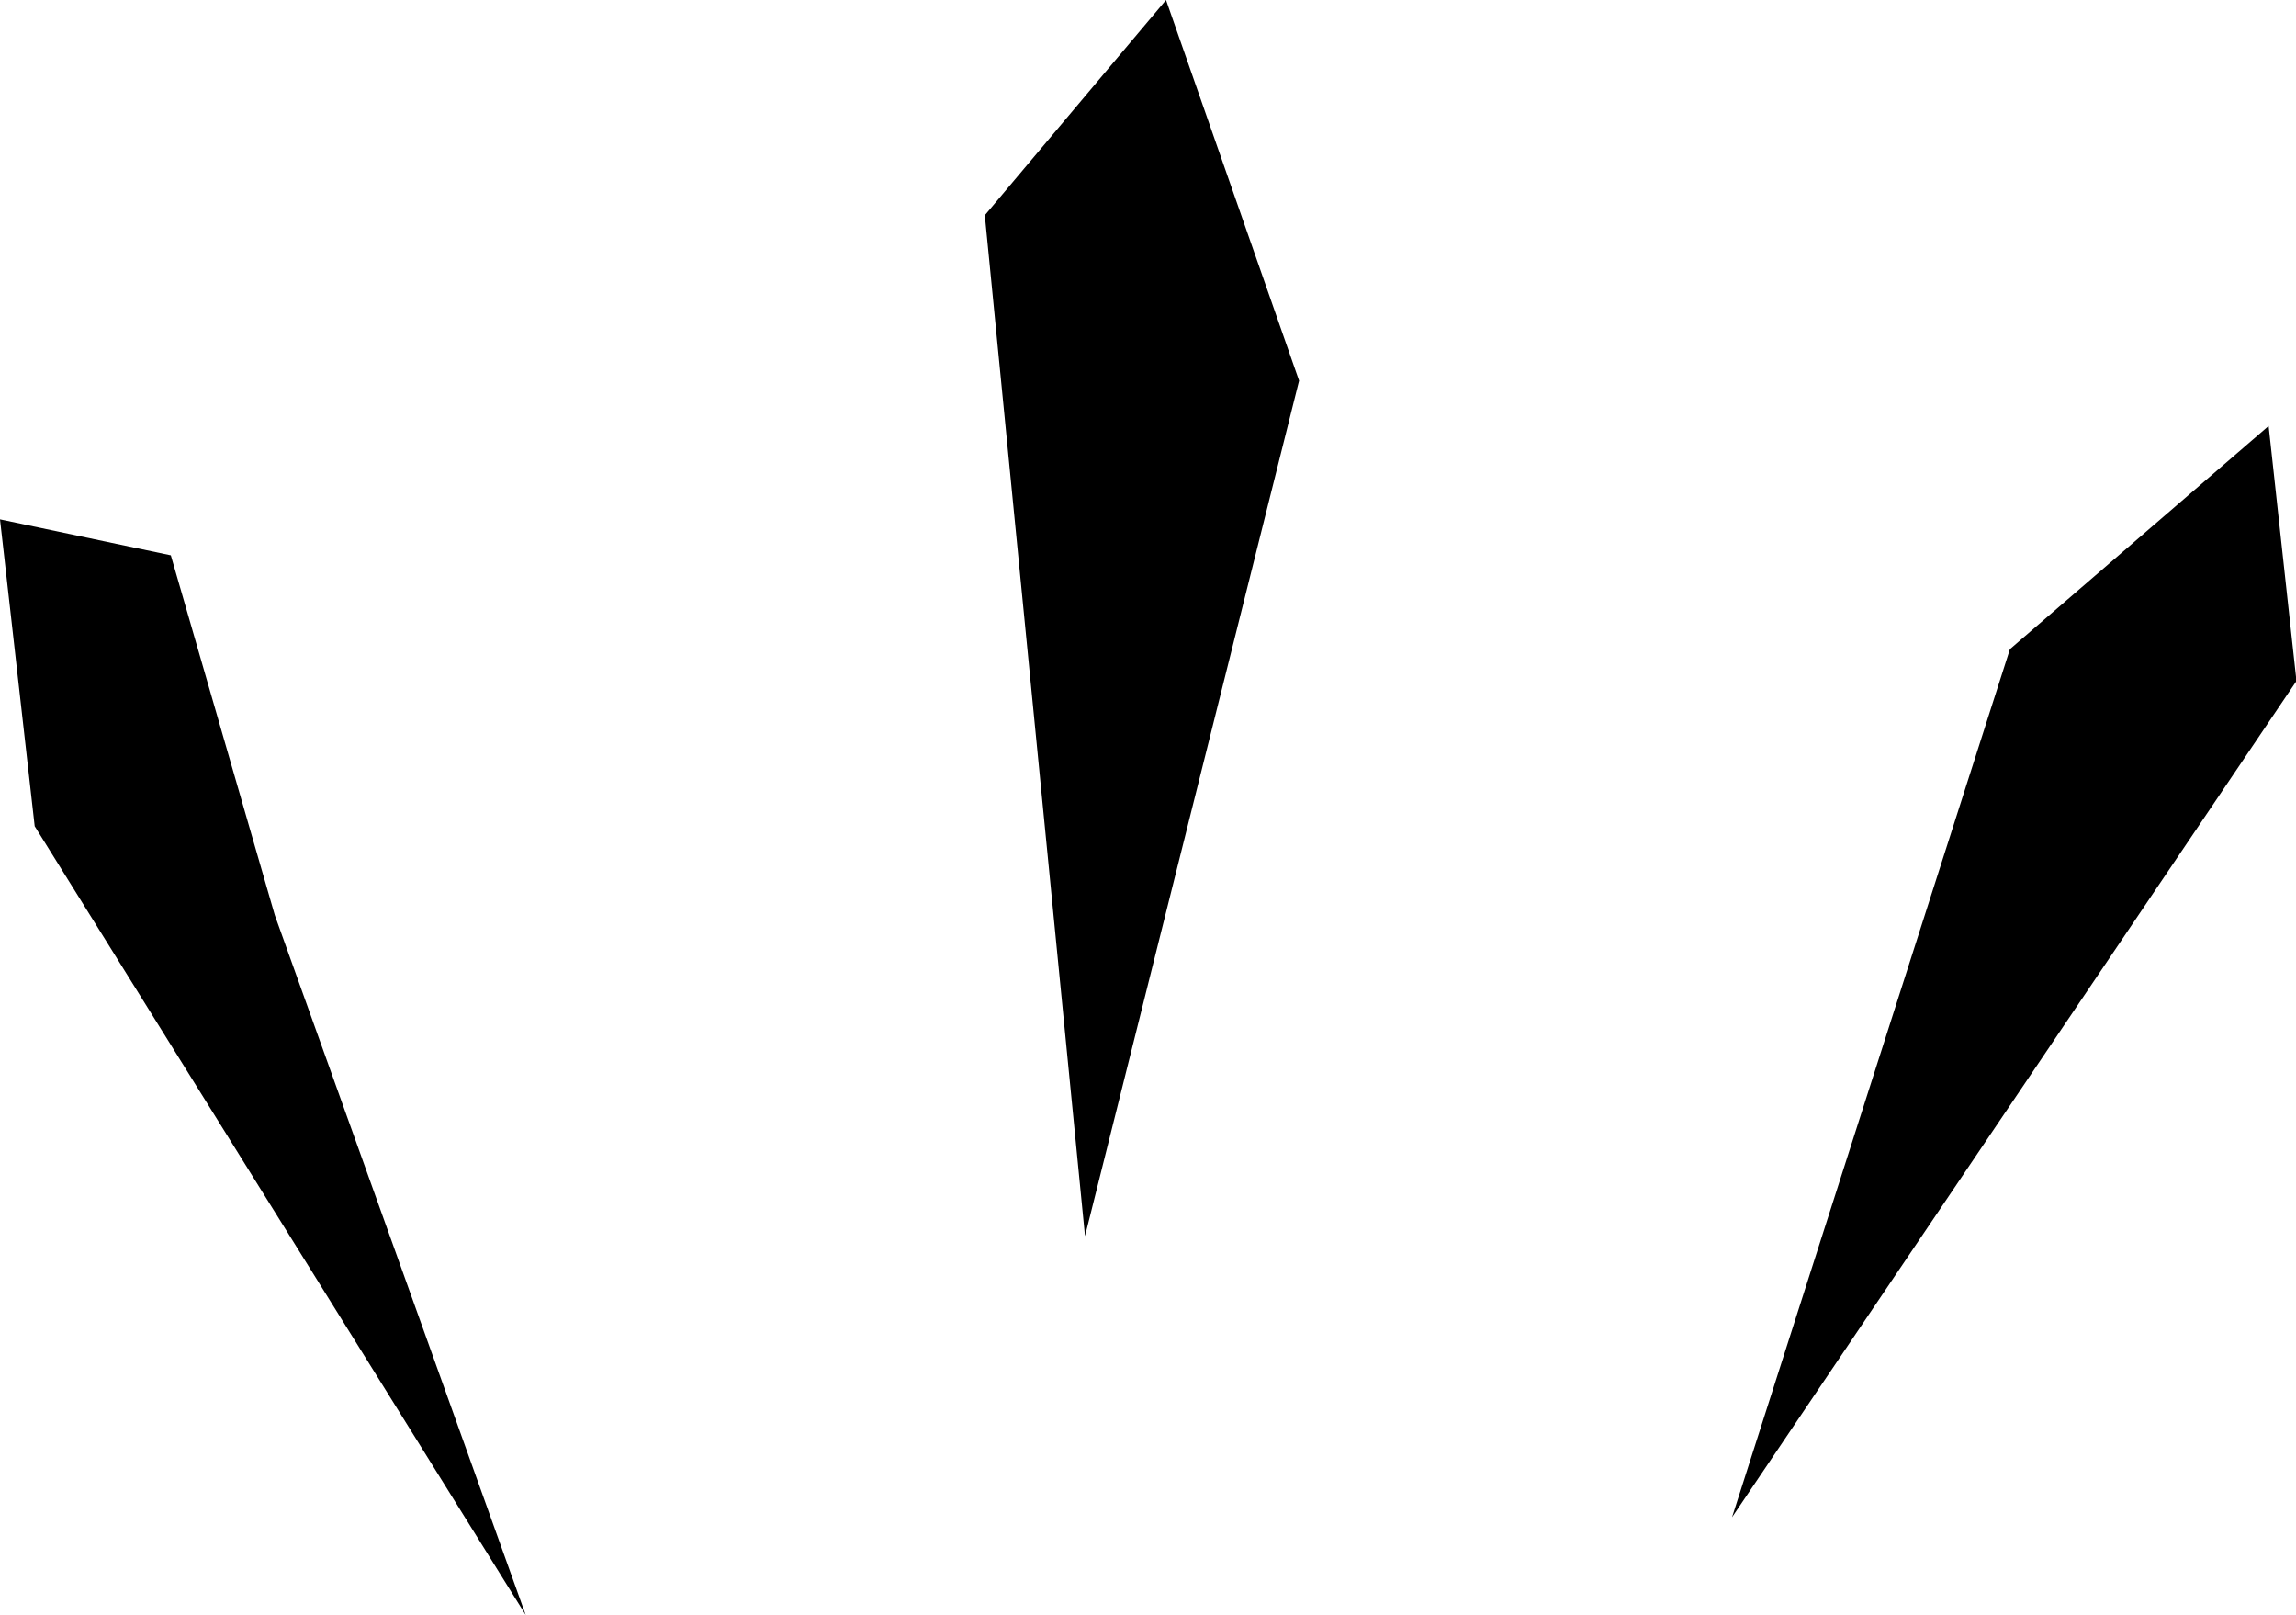
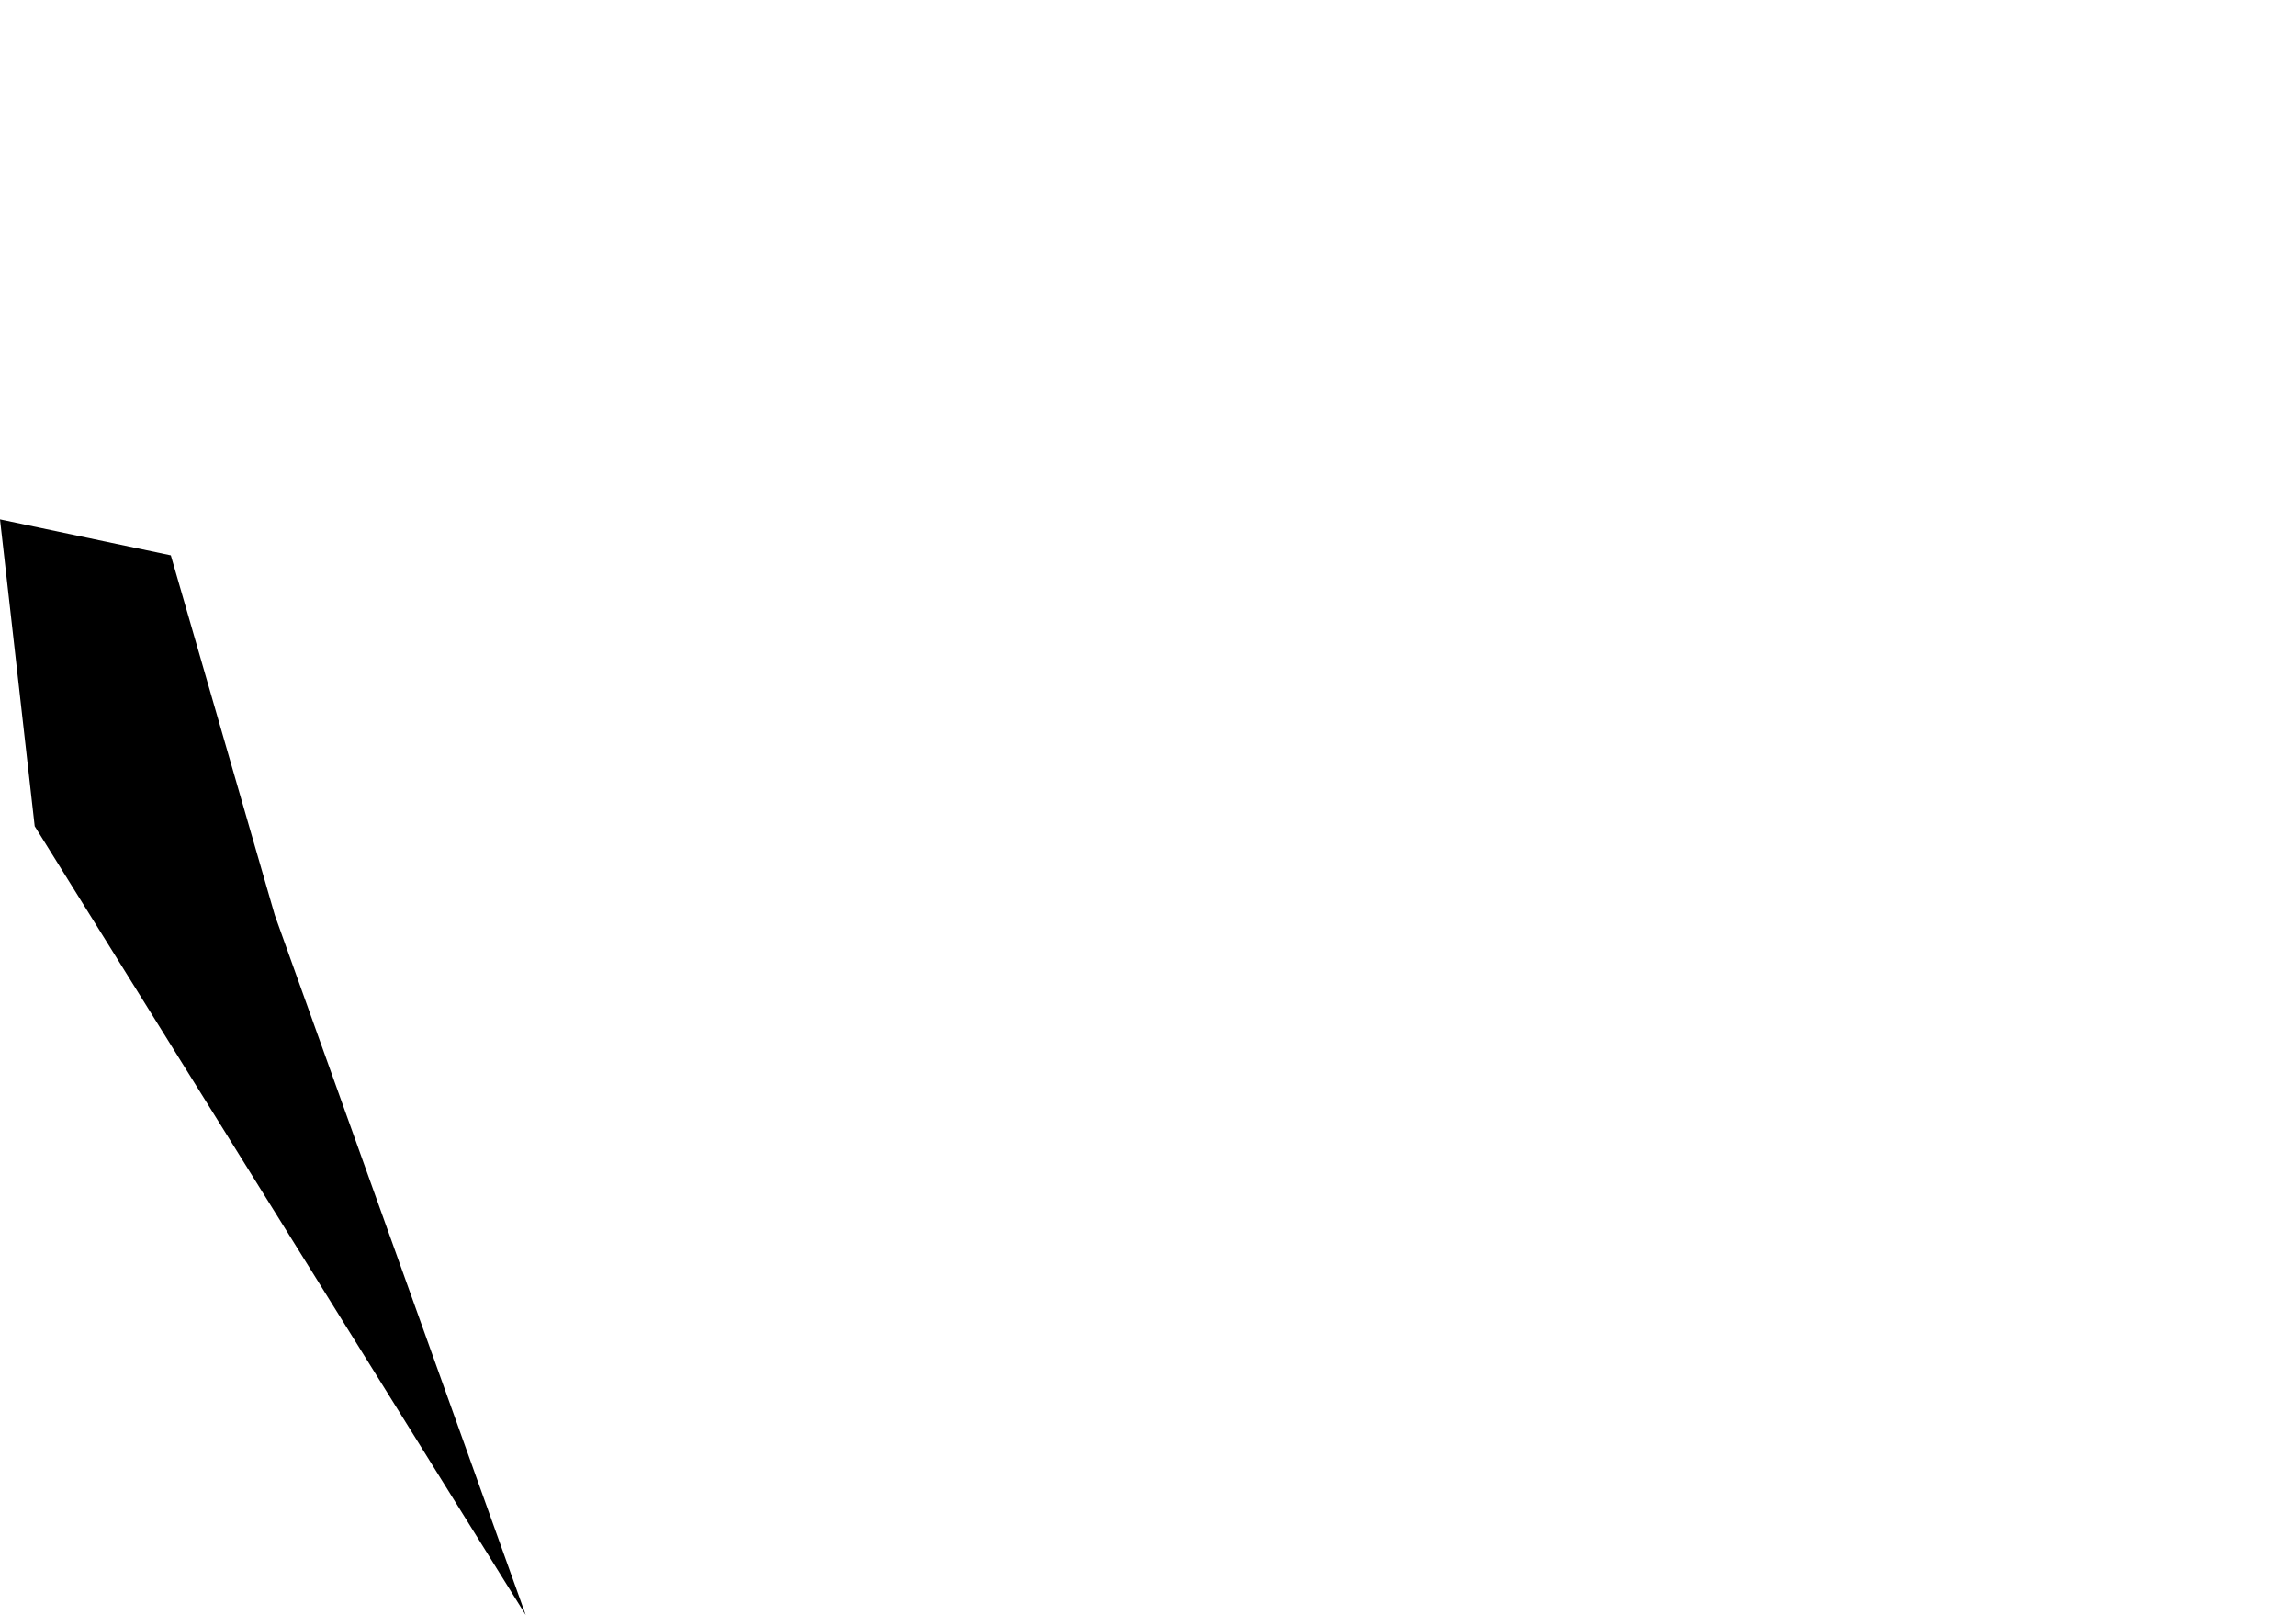
<svg xmlns="http://www.w3.org/2000/svg" height="141.5" preserveAspectRatio="xMidYMid meet" version="1.0" viewBox="0.0 0.0 201.2 141.5" width="201.2" zoomAndPan="magnify">
  <g id="change1_1">
    <path d="M46.07 141.49L24.08 80.17 14.97 48.65 0 45.5 3.04 72.38z" />
-     <path d="M151.78 132.92L176.13 56.87 198.8 37.32 201.24 59.66z" />
-     <path d="M95.08 108.29L113.84 33.35 102.18 0 86.3 18.86z" />
  </g>
</svg>